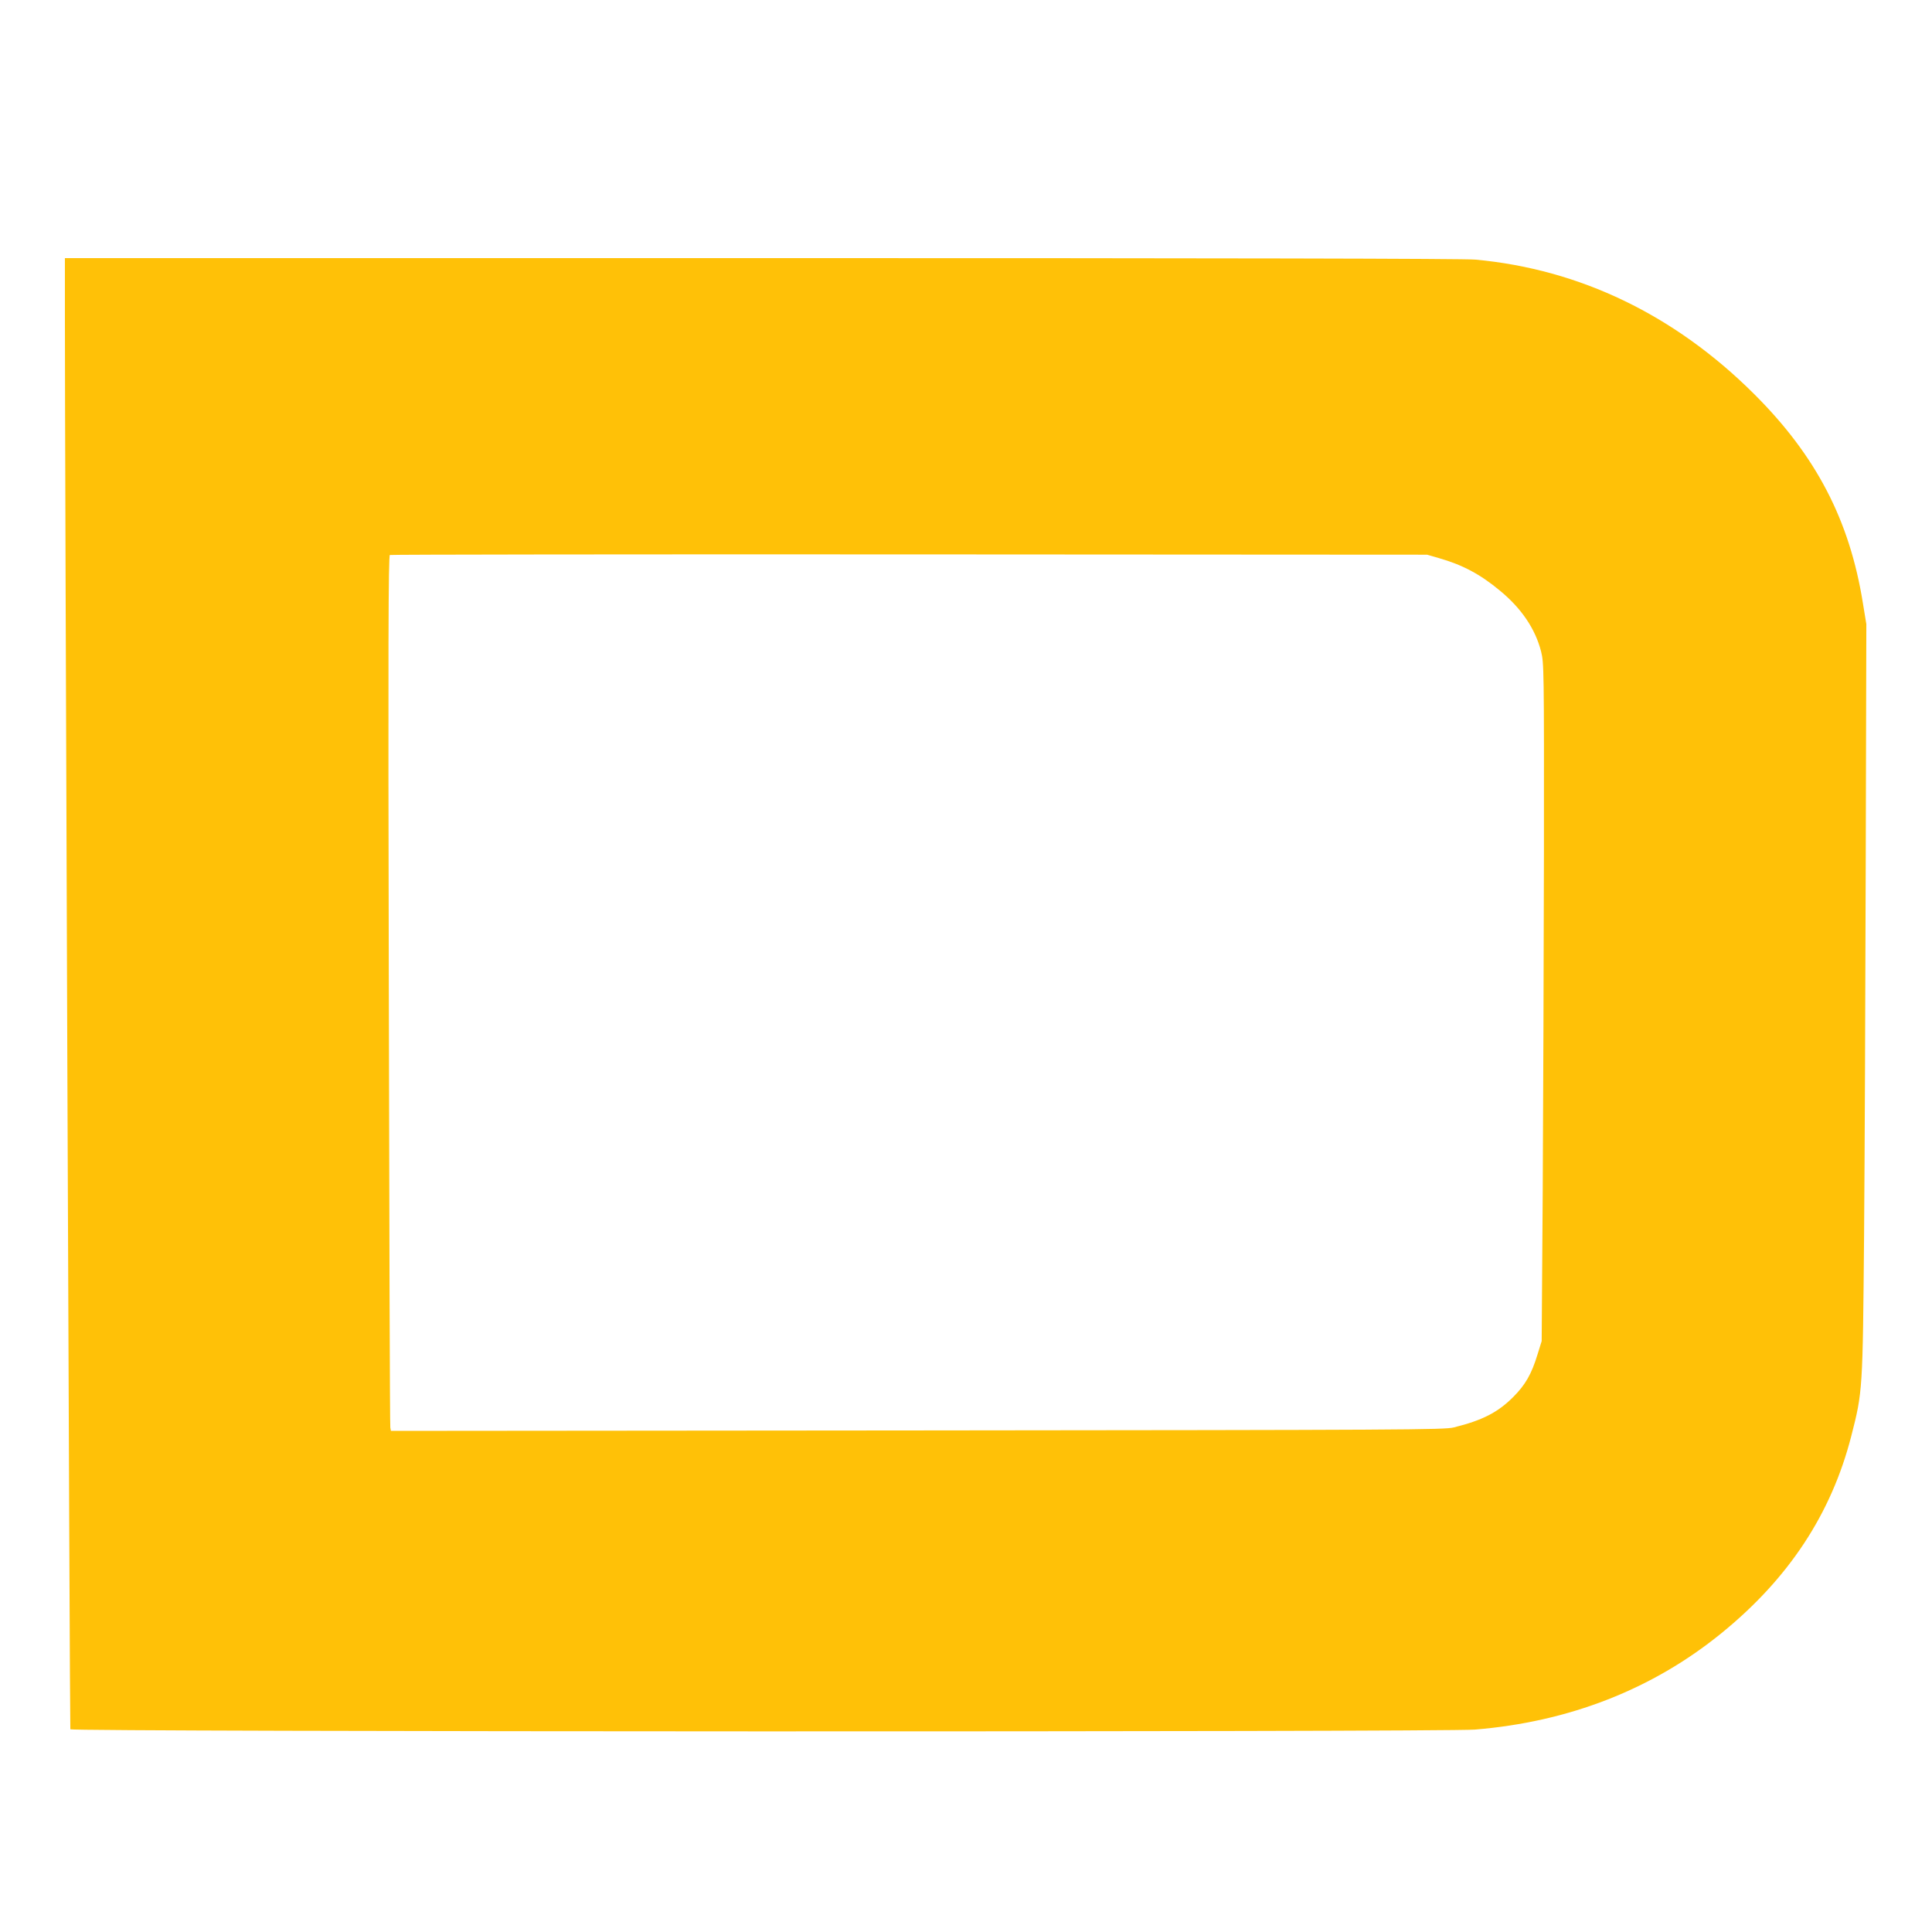
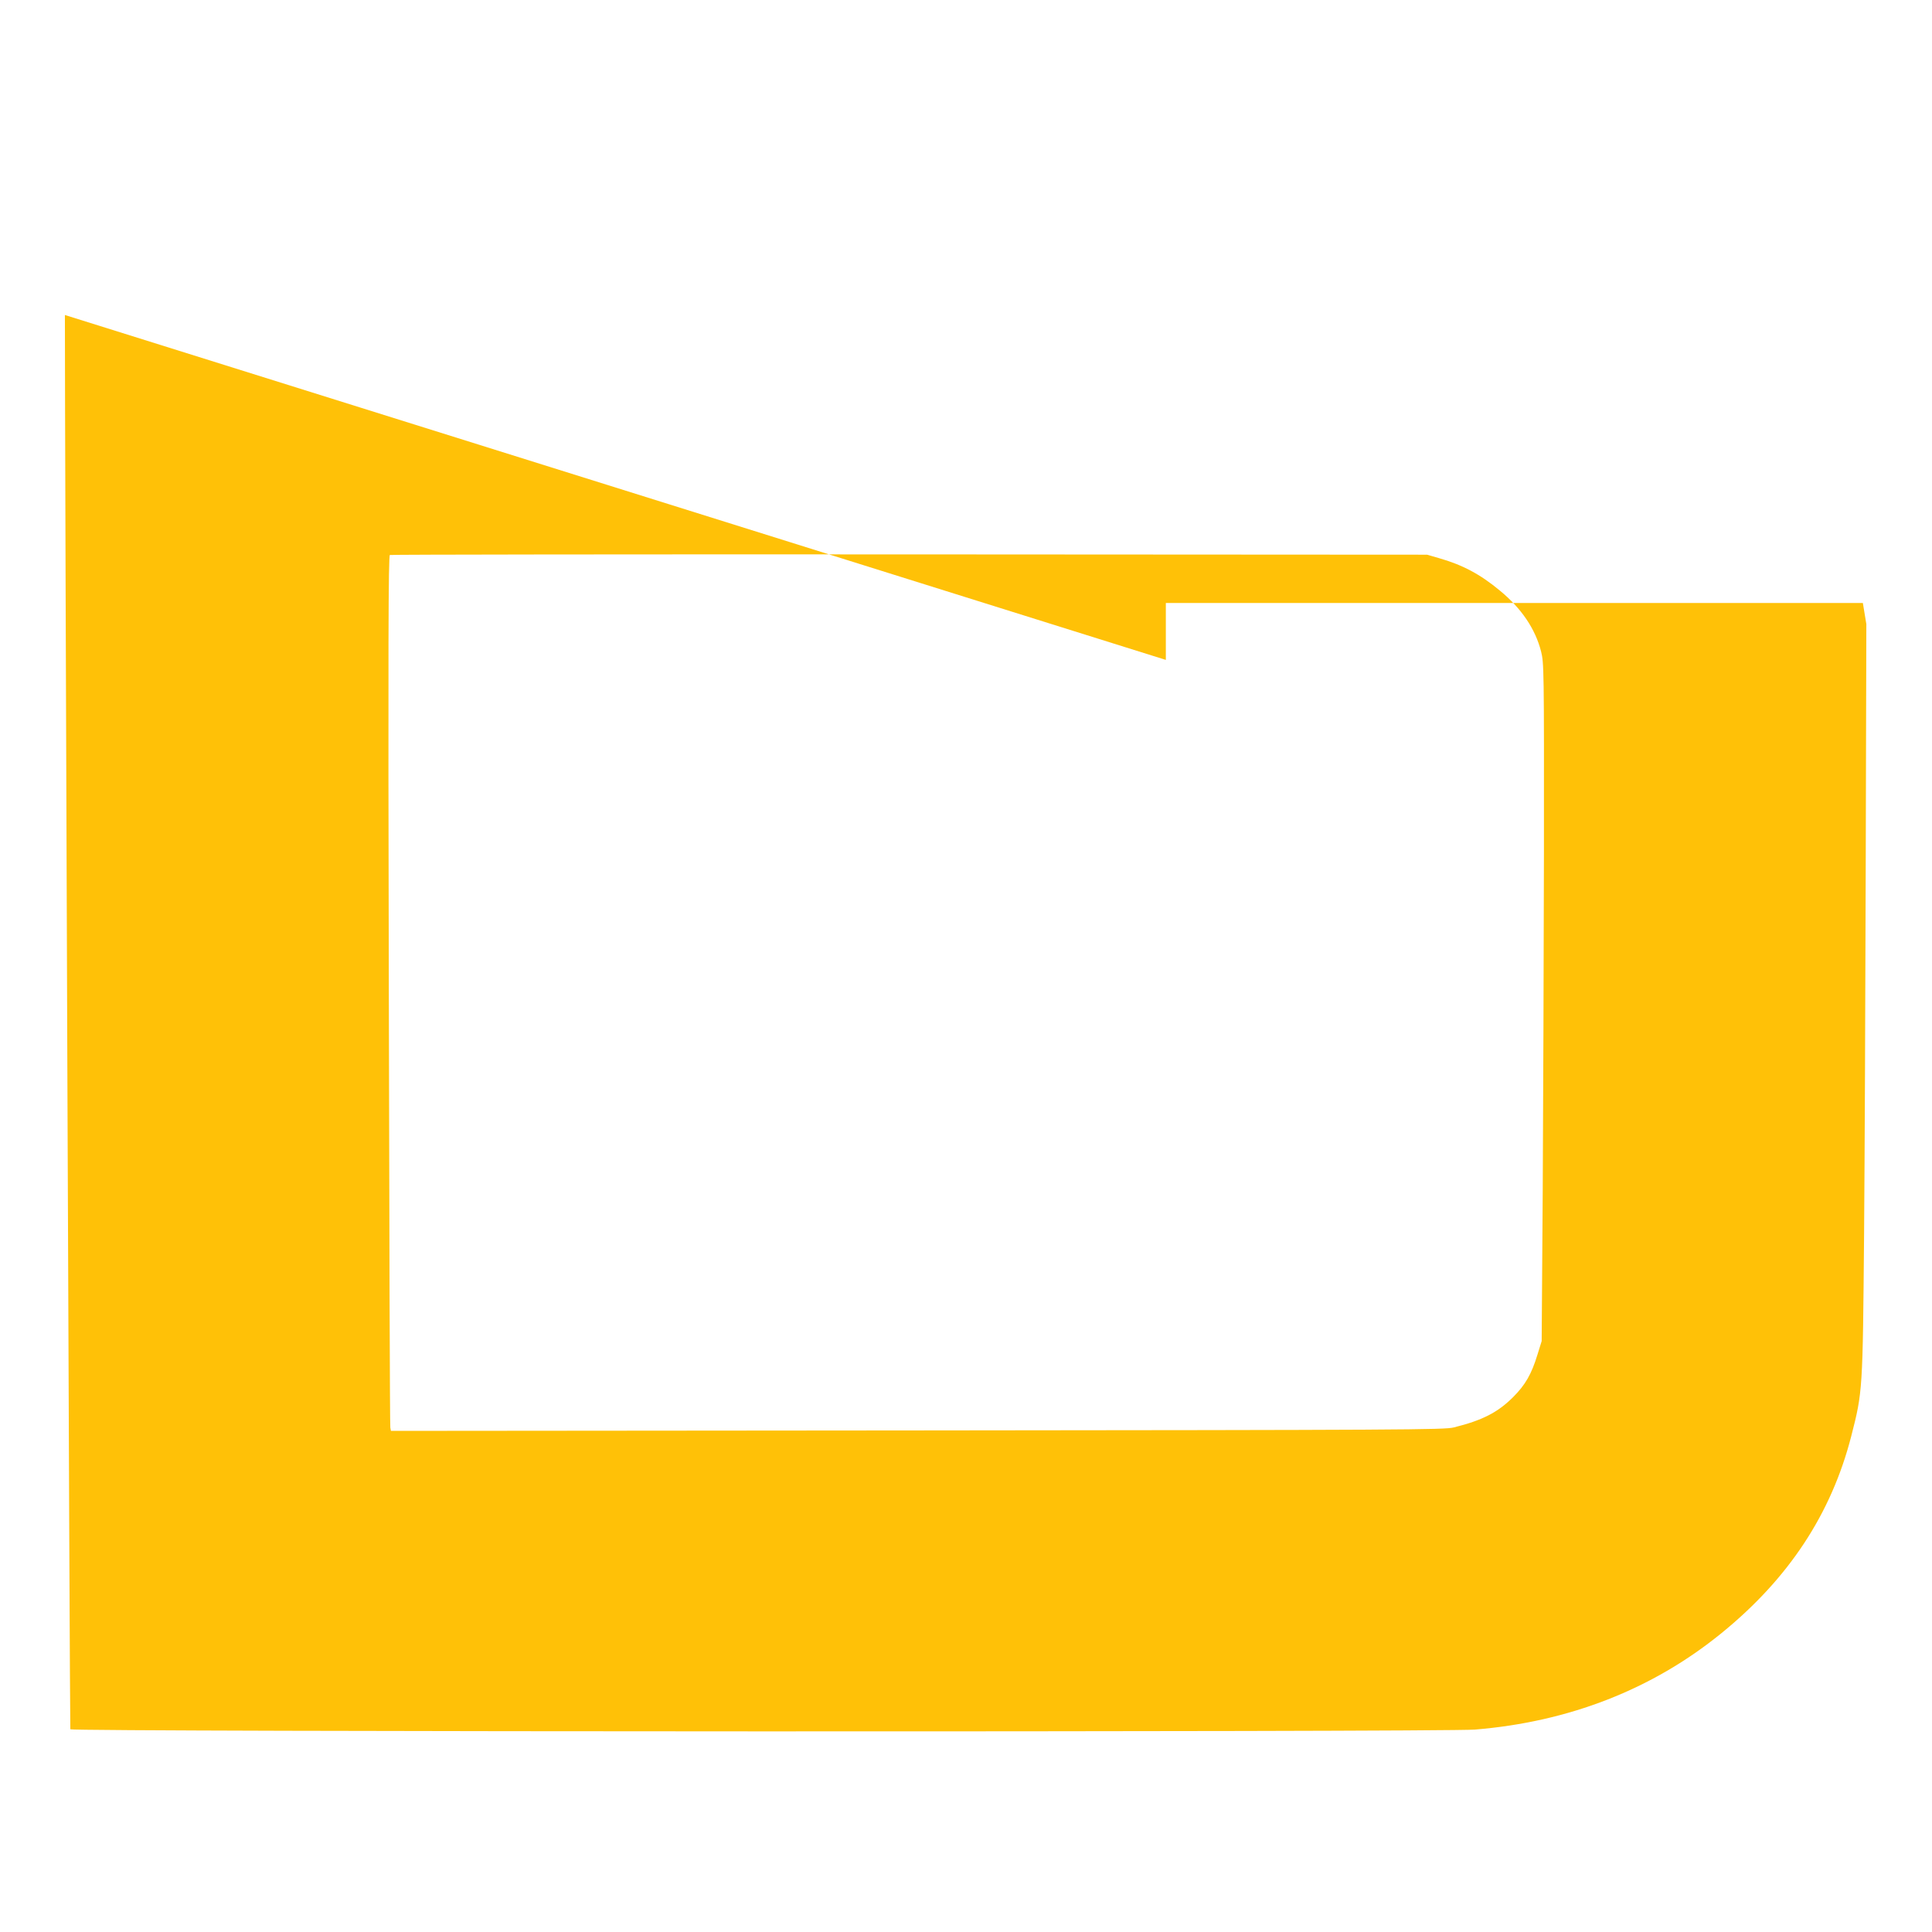
<svg xmlns="http://www.w3.org/2000/svg" version="1.0" width="1280pt" height="1280pt" viewBox="0 0 1280 1280" preserveAspectRatio="xMidYMid meet">
  <g transform="translate(0,1280) scale(0.1,-0.1)" fill="#ffc107" stroke="none">
-     <path d="M430 10713 c-1 -743 32 -9358 36 -9370 5 -17 9098 -19 9305 -2 624 51 1177 267 1633 638 447 363 729 792 861 1306 76 296 76 303 85 1330 4 506 9 1624 11 2485 l4 1565 -23 140 c-88 549 -310 976 -721 1385 -525 523 -1153 826 -1846 890 -73 7 -1669 10 -4727 10 l-4618 0 0 -377z m9101 -1610 c158 -45 275 -107 405 -215 144 -118 236 -255 274 -404 19 -75 20 -114 19 -1323 -1 -685 -5 -1696 -8 -2246 l-7 -1000 -28 -90 c-39 -128 -80 -200 -161 -281 -101 -101 -203 -154 -393 -201 -62 -16 -327 -17 -3554 -20 l-3488 -3 -4 22 c-3 13 -7 1318 -10 2900 -5 2283 -3 2877 7 2881 6 3 1556 5 3442 4 l3430 -2 76 -22z" />
+     <path d="M430 10713 c-1 -743 32 -9358 36 -9370 5 -17 9098 -19 9305 -2 624 51 1177 267 1633 638 447 363 729 792 861 1306 76 296 76 303 85 1330 4 506 9 1624 11 2485 l4 1565 -23 140 l-4618 0 0 -377z m9101 -1610 c158 -45 275 -107 405 -215 144 -118 236 -255 274 -404 19 -75 20 -114 19 -1323 -1 -685 -5 -1696 -8 -2246 l-7 -1000 -28 -90 c-39 -128 -80 -200 -161 -281 -101 -101 -203 -154 -393 -201 -62 -16 -327 -17 -3554 -20 l-3488 -3 -4 22 c-3 13 -7 1318 -10 2900 -5 2283 -3 2877 7 2881 6 3 1556 5 3442 4 l3430 -2 76 -22z" />
  </g>
</svg>